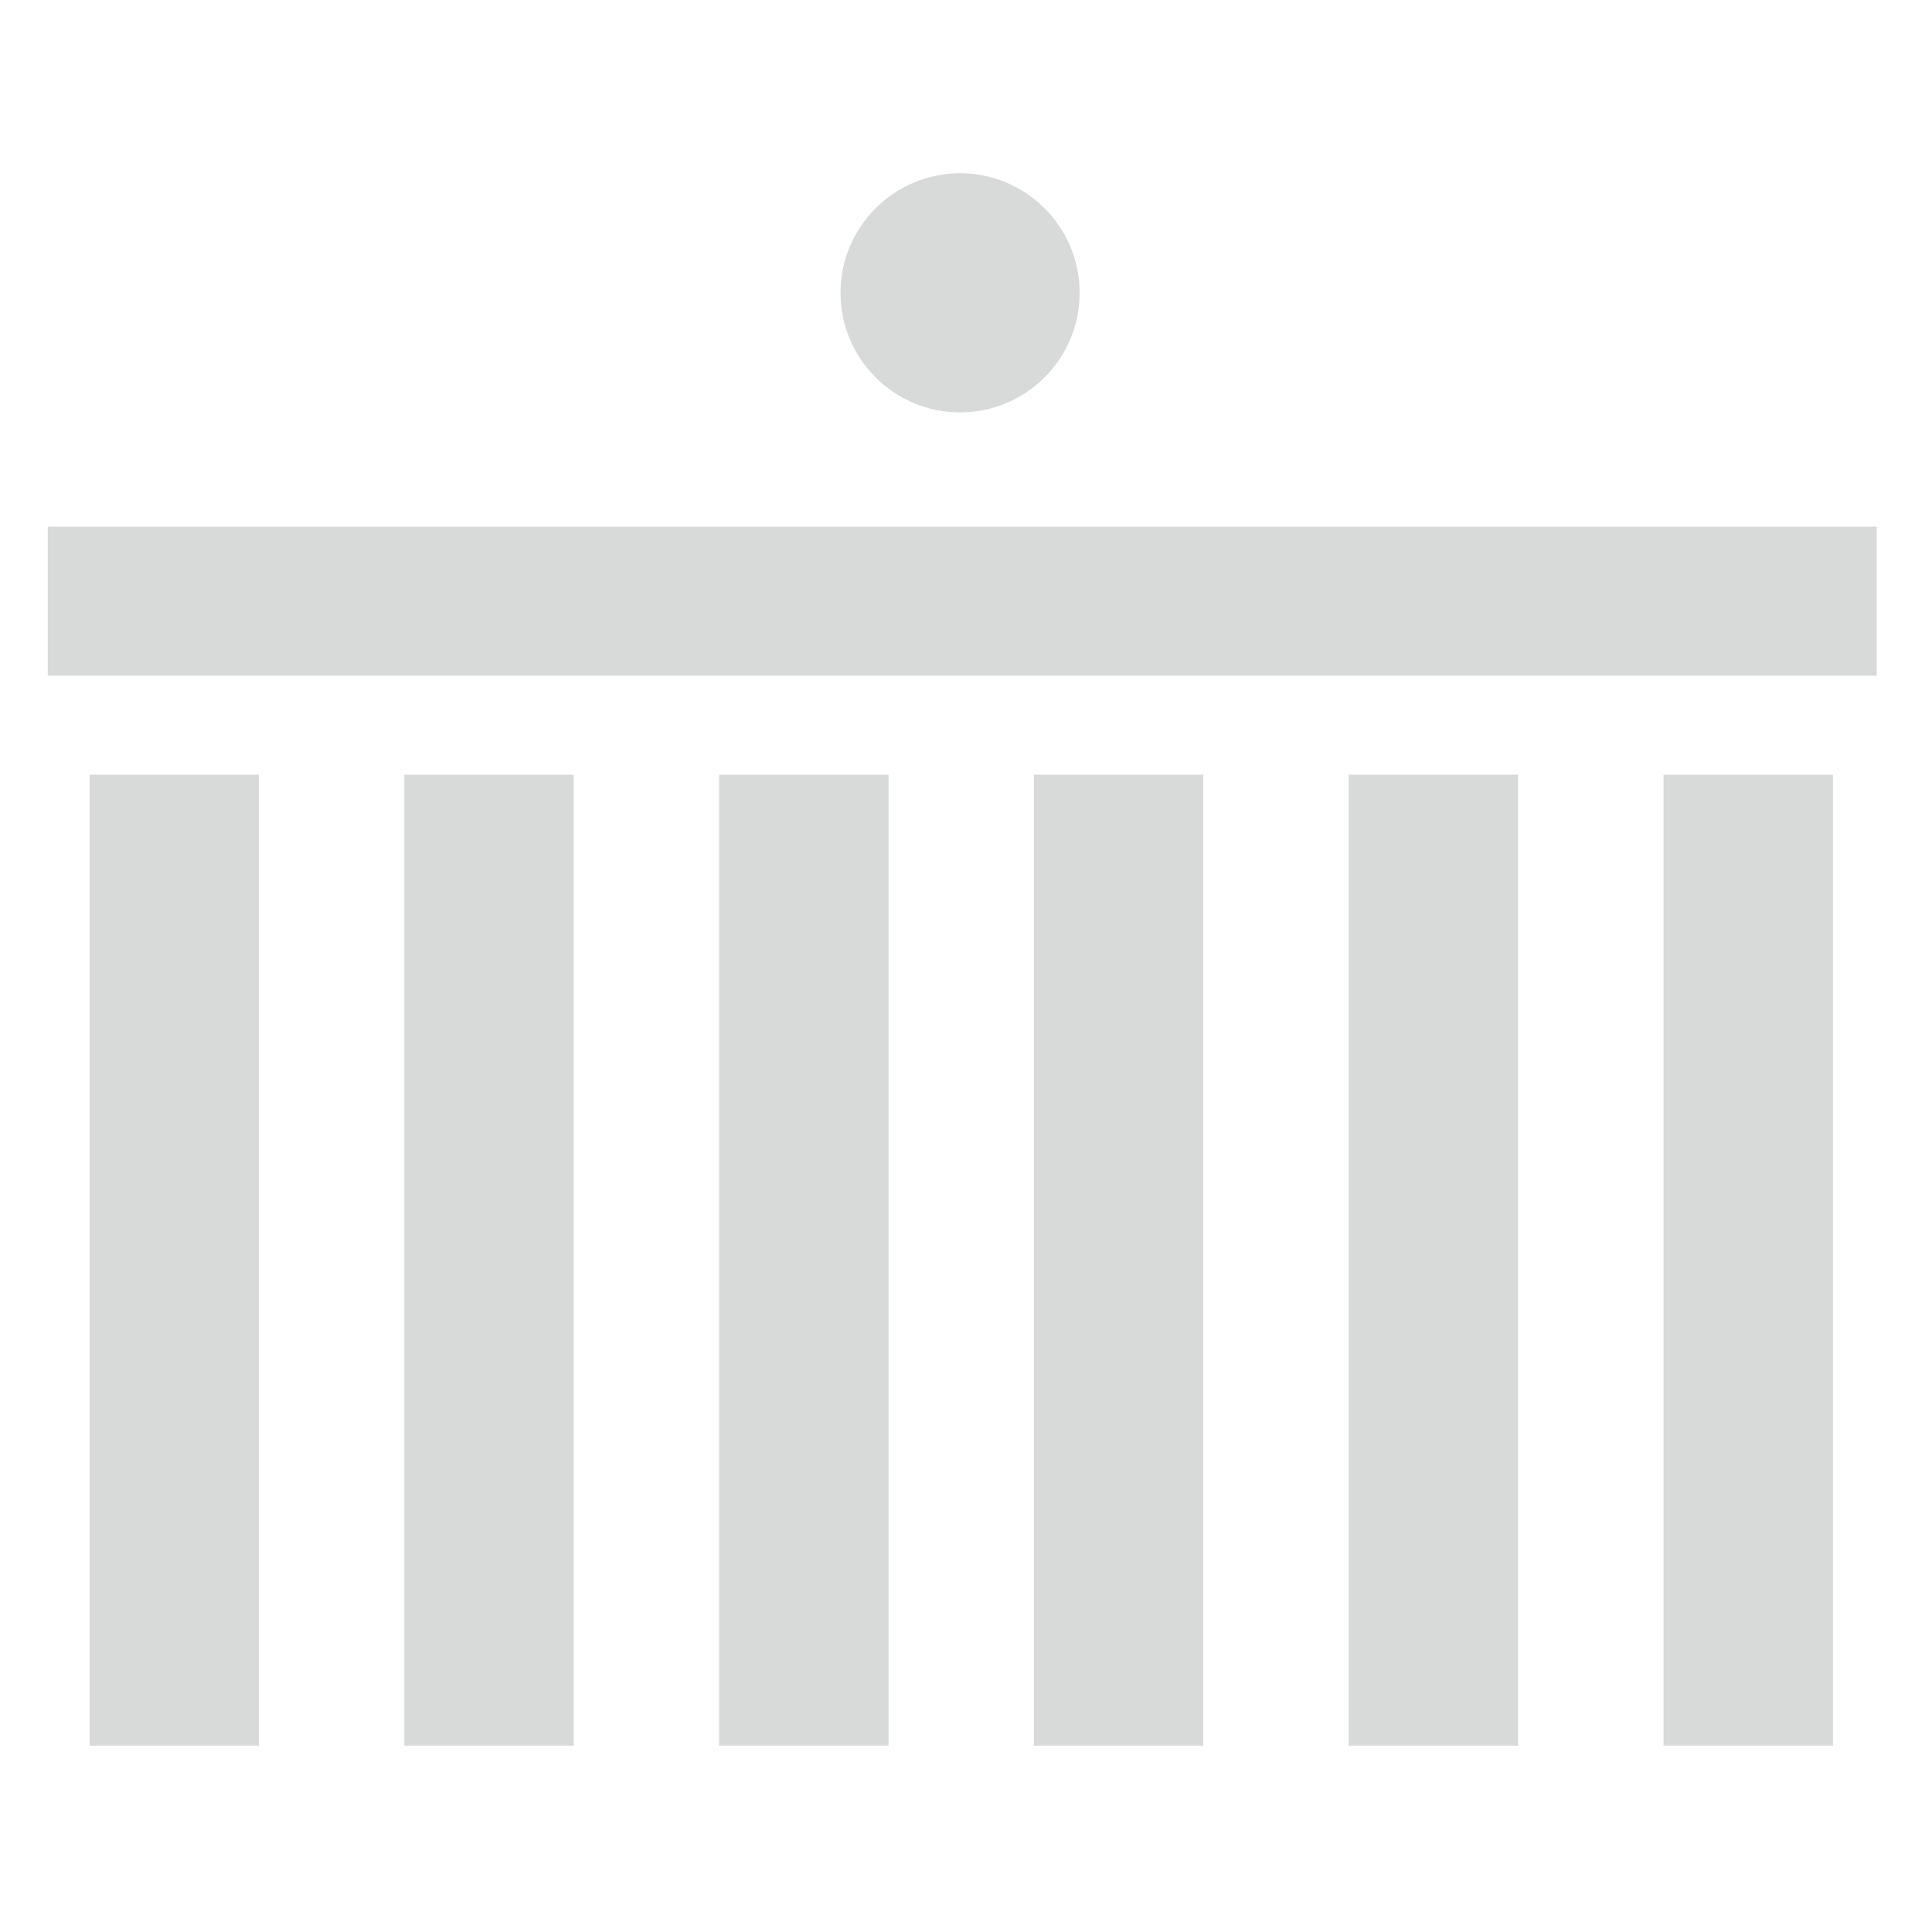
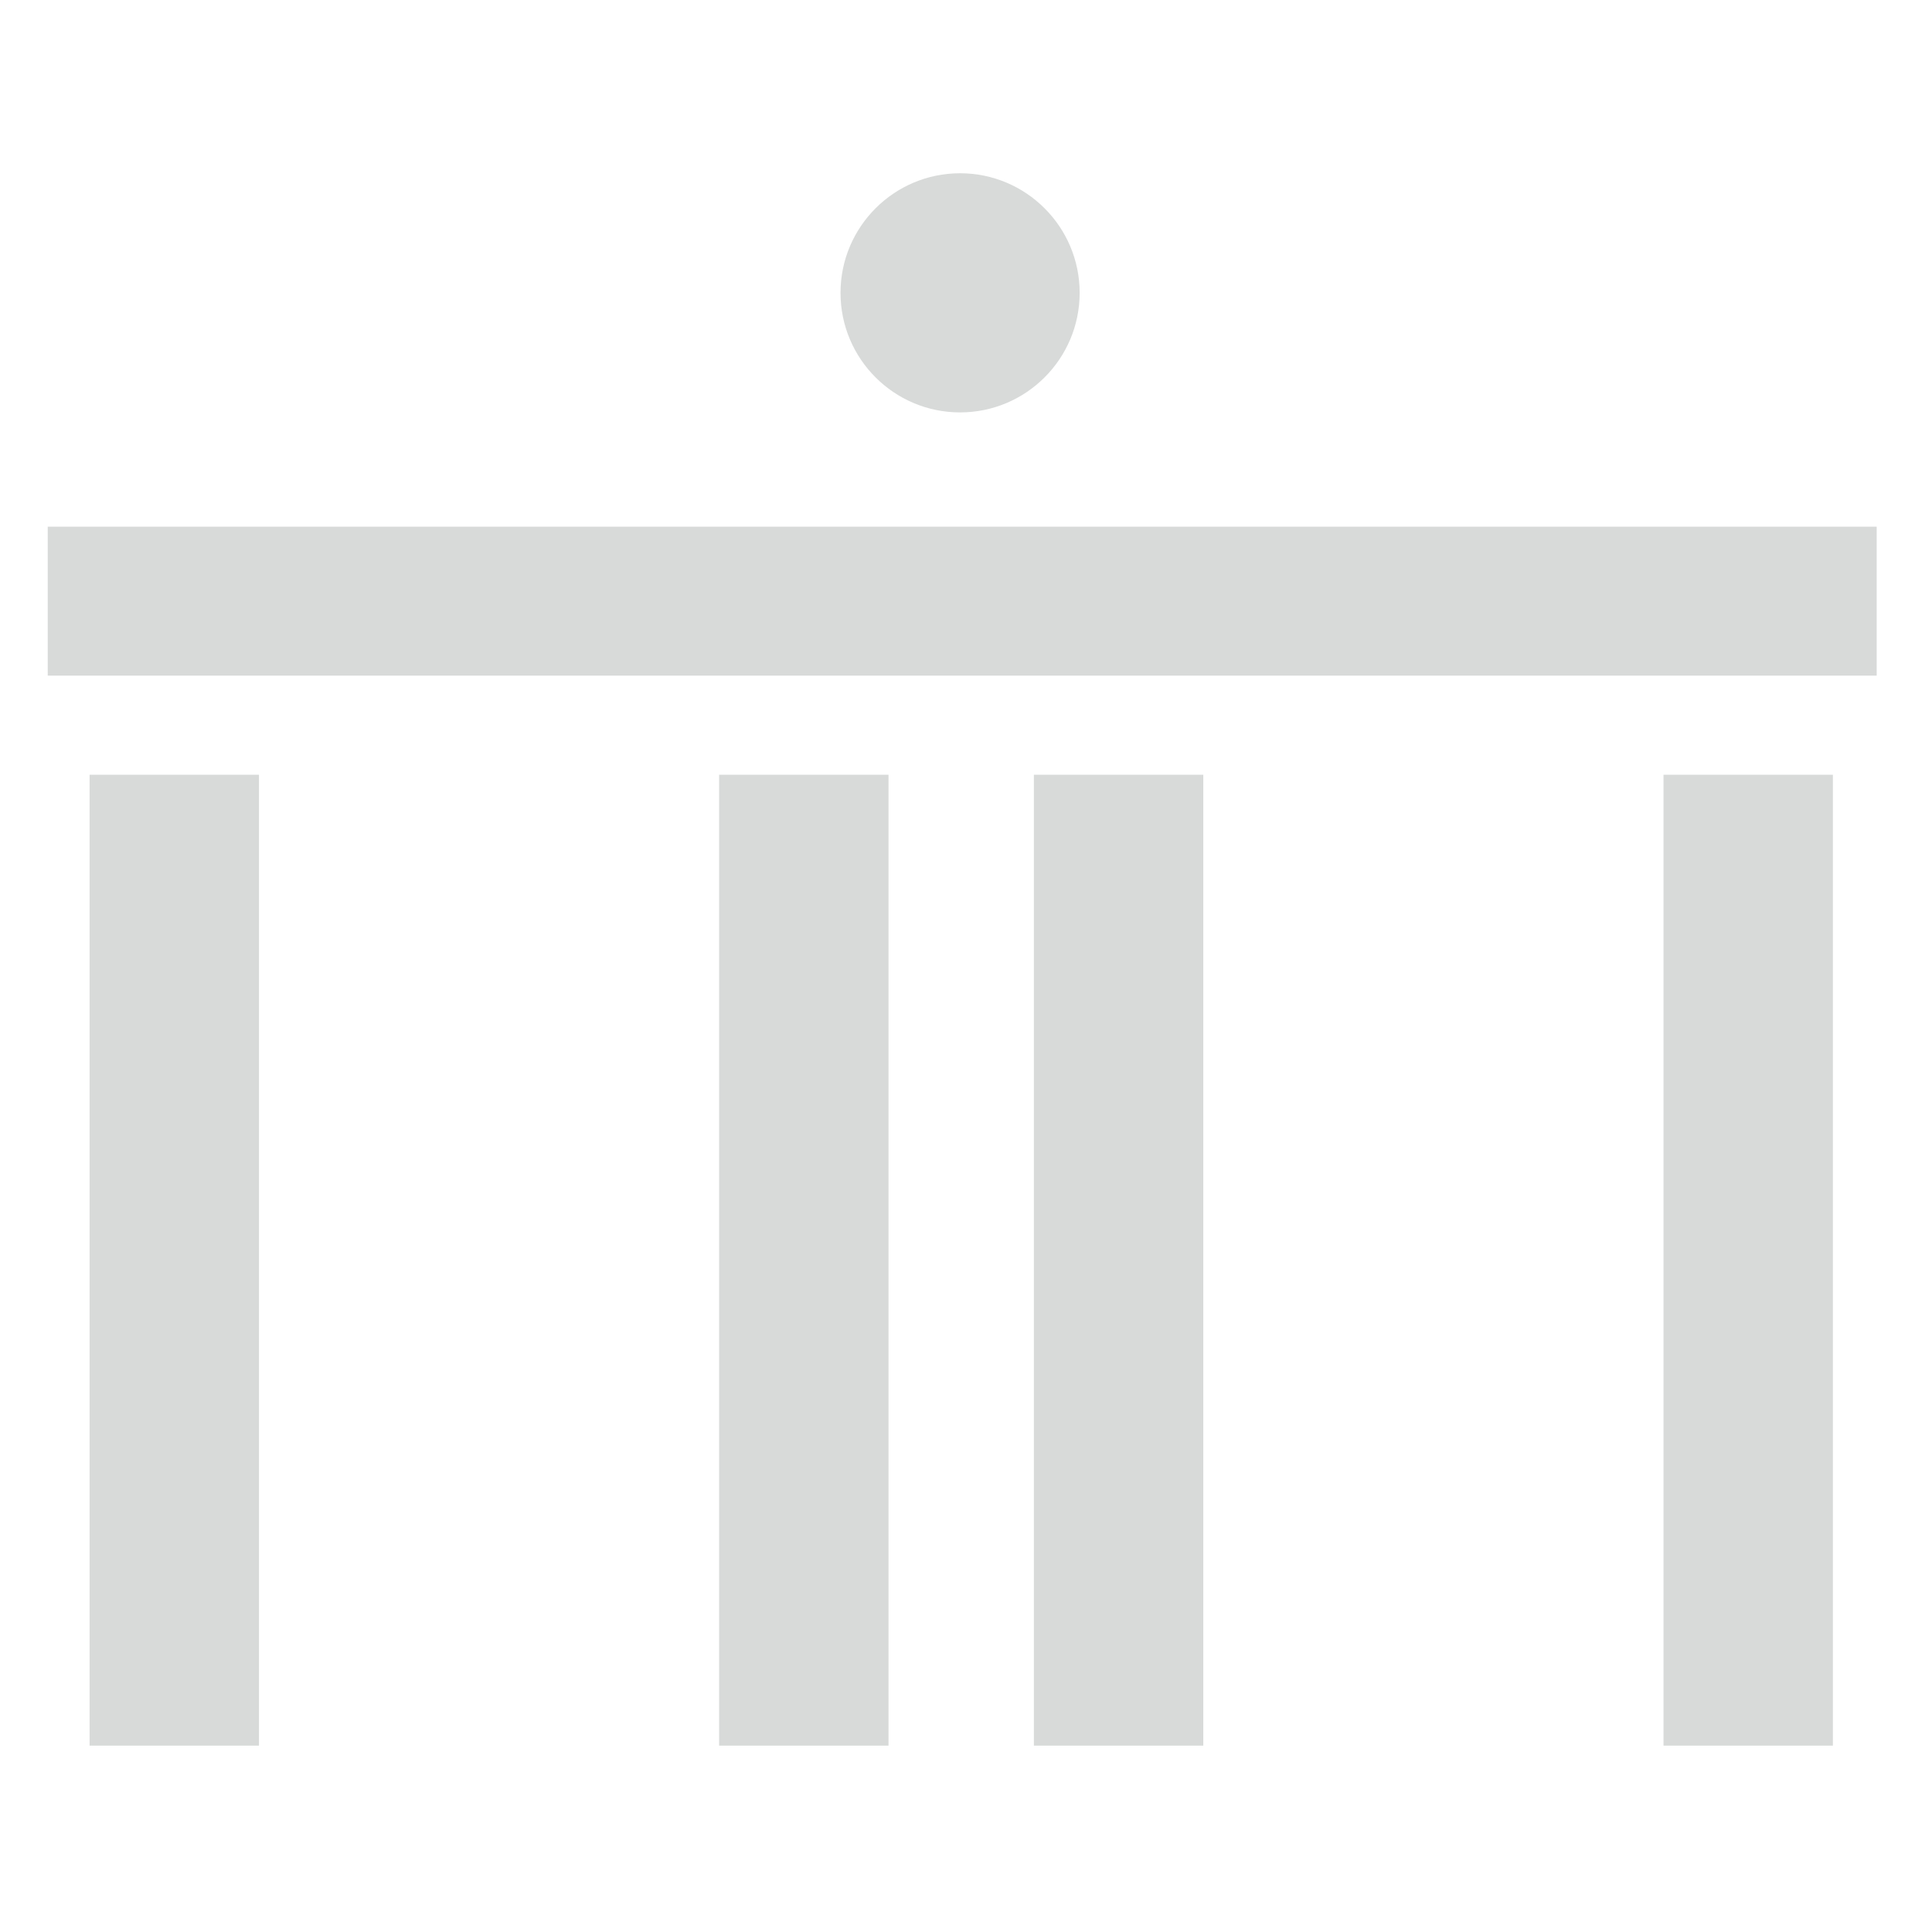
<svg xmlns="http://www.w3.org/2000/svg" version="1.1" id="svg42196" x="0px" y="0px" width="335.5px" height="335.508px" viewBox="0 0 335.5 335.508" xml:space="preserve">
  <g id="g41290">
    <path id="path41262" fill="#D8DAD9" d="M15.557,303.137h29.416V134.539H15.557V303.137z" />
-     <path id="path41264" fill="#D8DAD9" d="M70.217,303.137h29.417V134.539H70.217V303.137z" />
+     <path id="path41264" fill="#D8DAD9" d="M70.217,303.137h29.417H70.217V303.137z" />
    <path id="path41266" fill="#D8DAD9" d="M124.878,303.137h29.416V134.539h-29.416V303.137z" />
    <path id="path41268" fill="#D8DAD9" d="M179.54,303.137h29.416V134.539H179.54V303.137z" />
-     <path id="path41270" fill="#D8DAD9" d="M234.2,303.137h29.417V134.539H234.2V303.137z" />
    <path id="path41272" fill="#D8DAD9" d="M288.875,303.137h29.416V134.539h-29.416V303.137z" />
    <g id="g41274">
      <g>
        <g id="g41276">
          <g id="g41282" transform="translate(218.12,595.236)">
            <path id="path41284" fill="#D8DAD9" d="M-30.633-544.384c0,11.465-9.312,20.764-20.764,20.764       c-11.465,0-20.764-9.299-20.764-20.764c0-11.453,9.299-20.765,20.764-20.765C-39.945-565.149-30.633-555.838-30.633-544.384" />
          </g>
        </g>
      </g>
    </g>
    <path id="path41286" fill="#D8DAD9" d="M8.29,117.327h317.604V91.463H8.29V117.327z" />
  </g>
</svg>